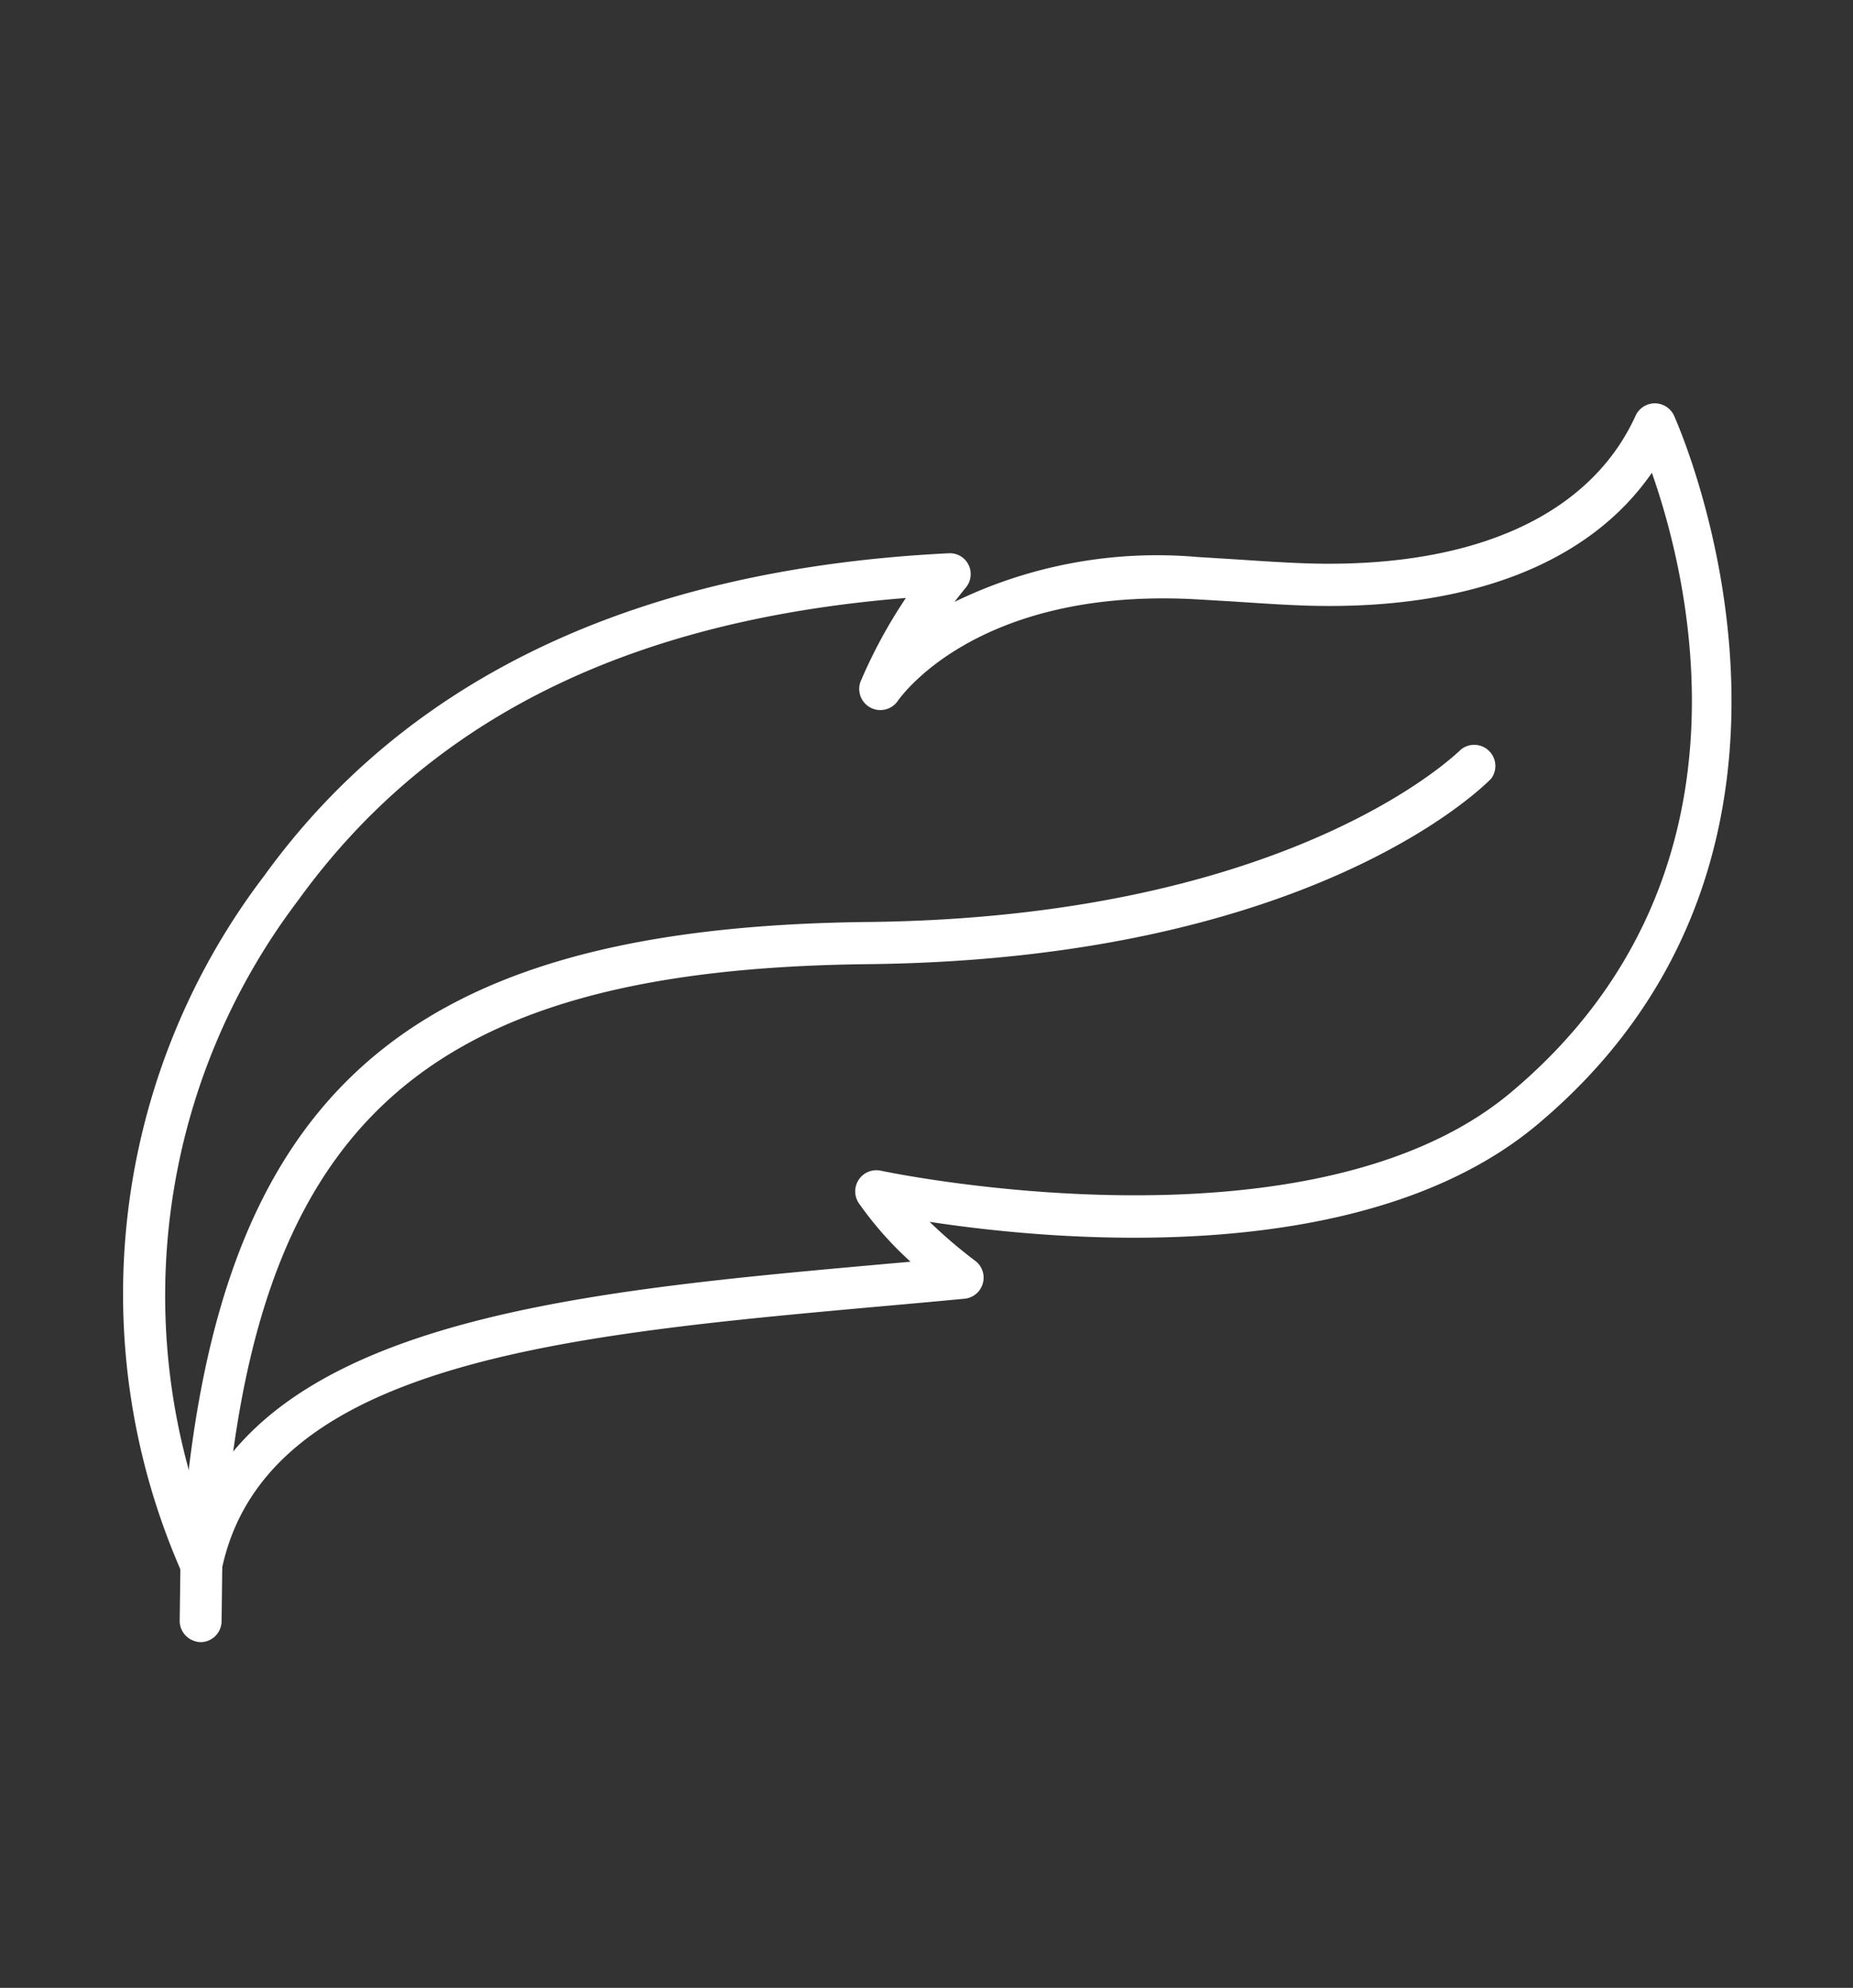
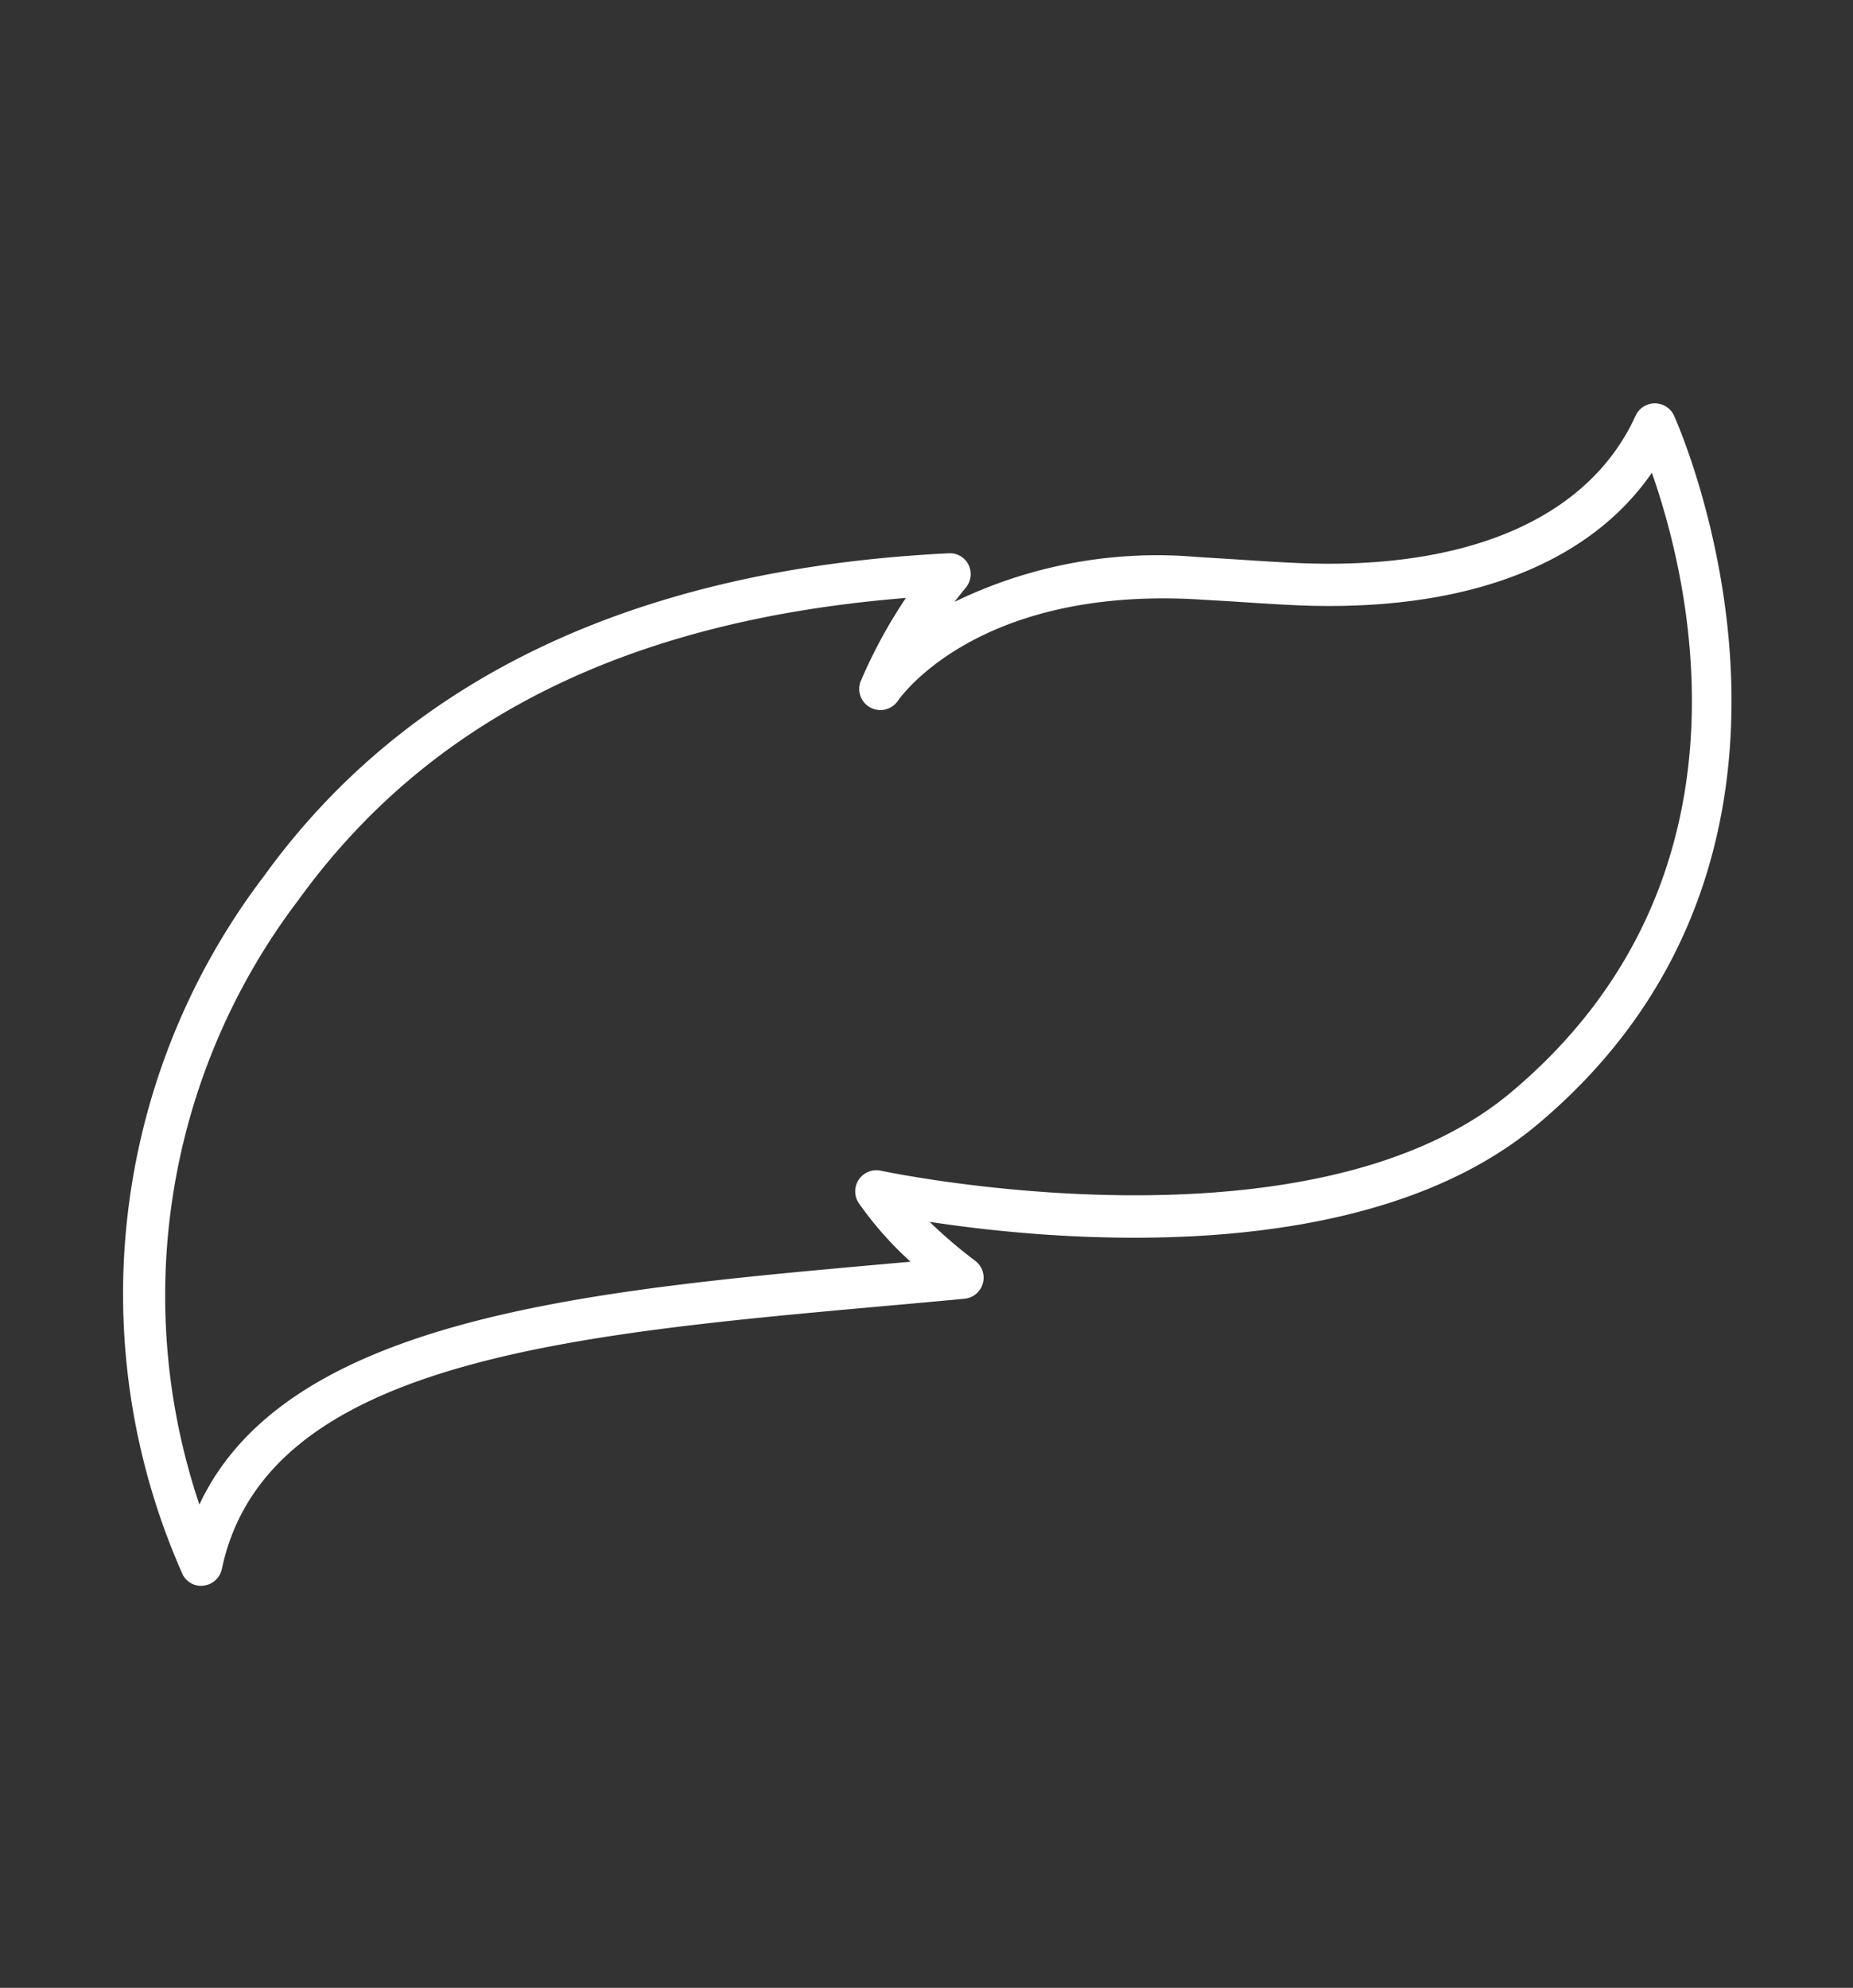
<svg xmlns="http://www.w3.org/2000/svg" width="35.042" height="37.59" viewBox="0 0 35.042 37.59">
  <rect x="0" y="0" width="35.042" height="37.59" fill="#333333" stroke="none" />
  <g id="Group_9" data-name="Group 9" transform="translate(-208.014 -1333.186) rotate(20)">
    <g id="Group_7" data-name="Group 7" transform="translate(661.237 1178.077)">
      <path id="Path_35" data-name="Path 35" d="M665.146,1208.542a.4.4,0,0,1-.265-.1,13.048,13.048,0,0,1-3.076-12.949c1.266-4.459,4.657-7.877,10.079-10.159a.393.393,0,0,1,.426.077.4.4,0,0,1,.1.42q-.058.165-.109.329a8.755,8.755,0,0,1,4.022-2.367l.677-.2c.575-.167,1.07-.312,1.455-.443,2.9-.99,4.587-2.662,4.745-4.709a.4.4,0,0,1,.676-.25c.063.063,6.257,6.407,2.162,13.488-2.129,3.681-7.763,5.176-10.17,5.659a9.093,9.093,0,0,0,1.07.4.4.4,0,0,1,.053.738q-.678.322-1.361.641c-5.482,2.572-10.66,5-10.094,8.969a.4.4,0,0,1-.206.406A.391.391,0,0,1,665.146,1208.542Zm6.264-22.136c-4.794,2.194-7.69,5.243-8.842,9.3a12.372,12.372,0,0,0,2.152,11.379c.345-3.885,5.538-6.322,10.575-8.685l.492-.23a6.624,6.624,0,0,1-1.3-.707.4.4,0,0,1,.176-.717c.082-.011,8.208-1.163,10.695-5.463,3.127-5.407-.135-10.263-1.5-11.927-.519,1.988-2.31,3.583-5.137,4.547-.394.135-.9.282-1.49.454l-.67.2c-4.015,1.223-4.626,3.72-4.632,3.745a.4.4,0,0,1-.783-.111A9.524,9.524,0,0,1,671.411,1186.406Z" transform="translate(-661.237 -1178.076)" fill="#fff" />
    </g>
    <g id="Group_8" data-name="Group 8" transform="translate(663.79 1185.268)">
-       <path id="Path_36" data-name="Path 36" d="M681.159,1253.676a.4.4,0,0,1-.375-.266l-.349-1c-2.515-8.414-.329-12.71,8.062-15.868,7.541-2.838,9.4-6.864,9.421-6.9a.4.4,0,0,1,.725.323c-.079.177-2.018,4.37-9.867,7.324-7.987,3.005-9.972,6.9-7.587,14.88l.344.983a.4.4,0,0,1-.244.506A.4.4,0,0,1,681.159,1253.676Z" transform="translate(-679.453 -1229.401)" fill="#fff" />
-     </g>
+       </g>
  </g>
</svg>